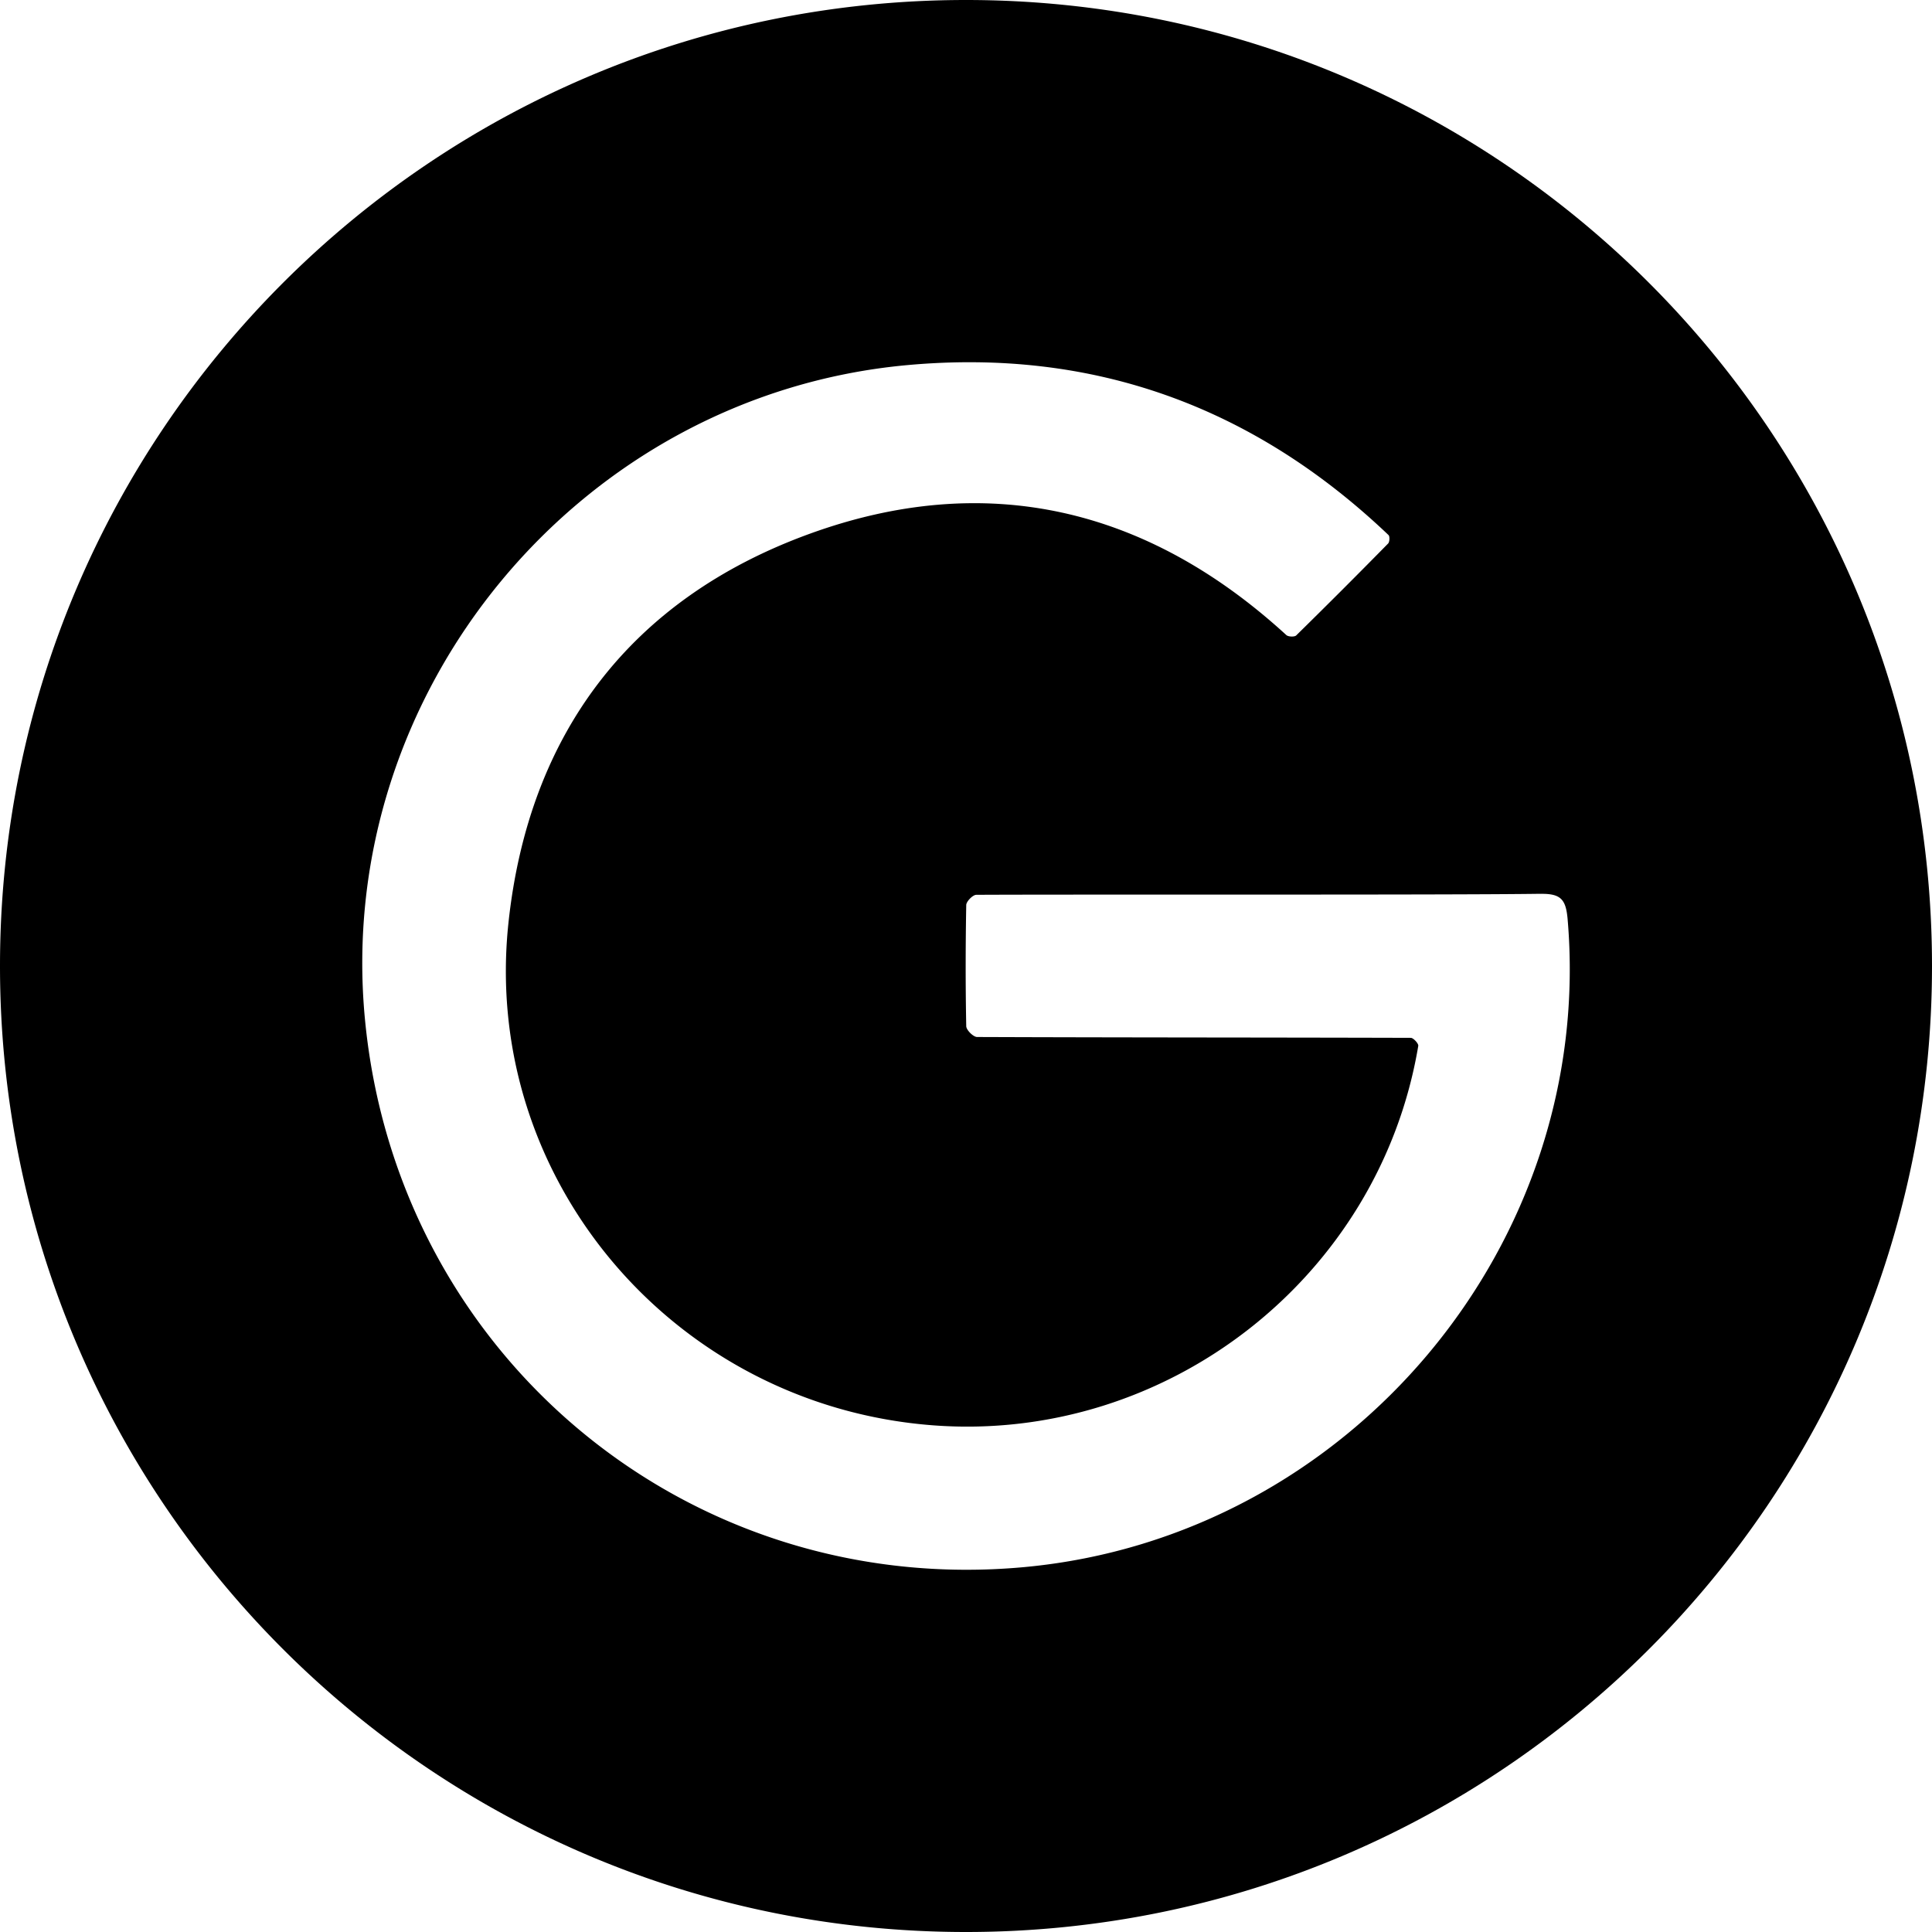
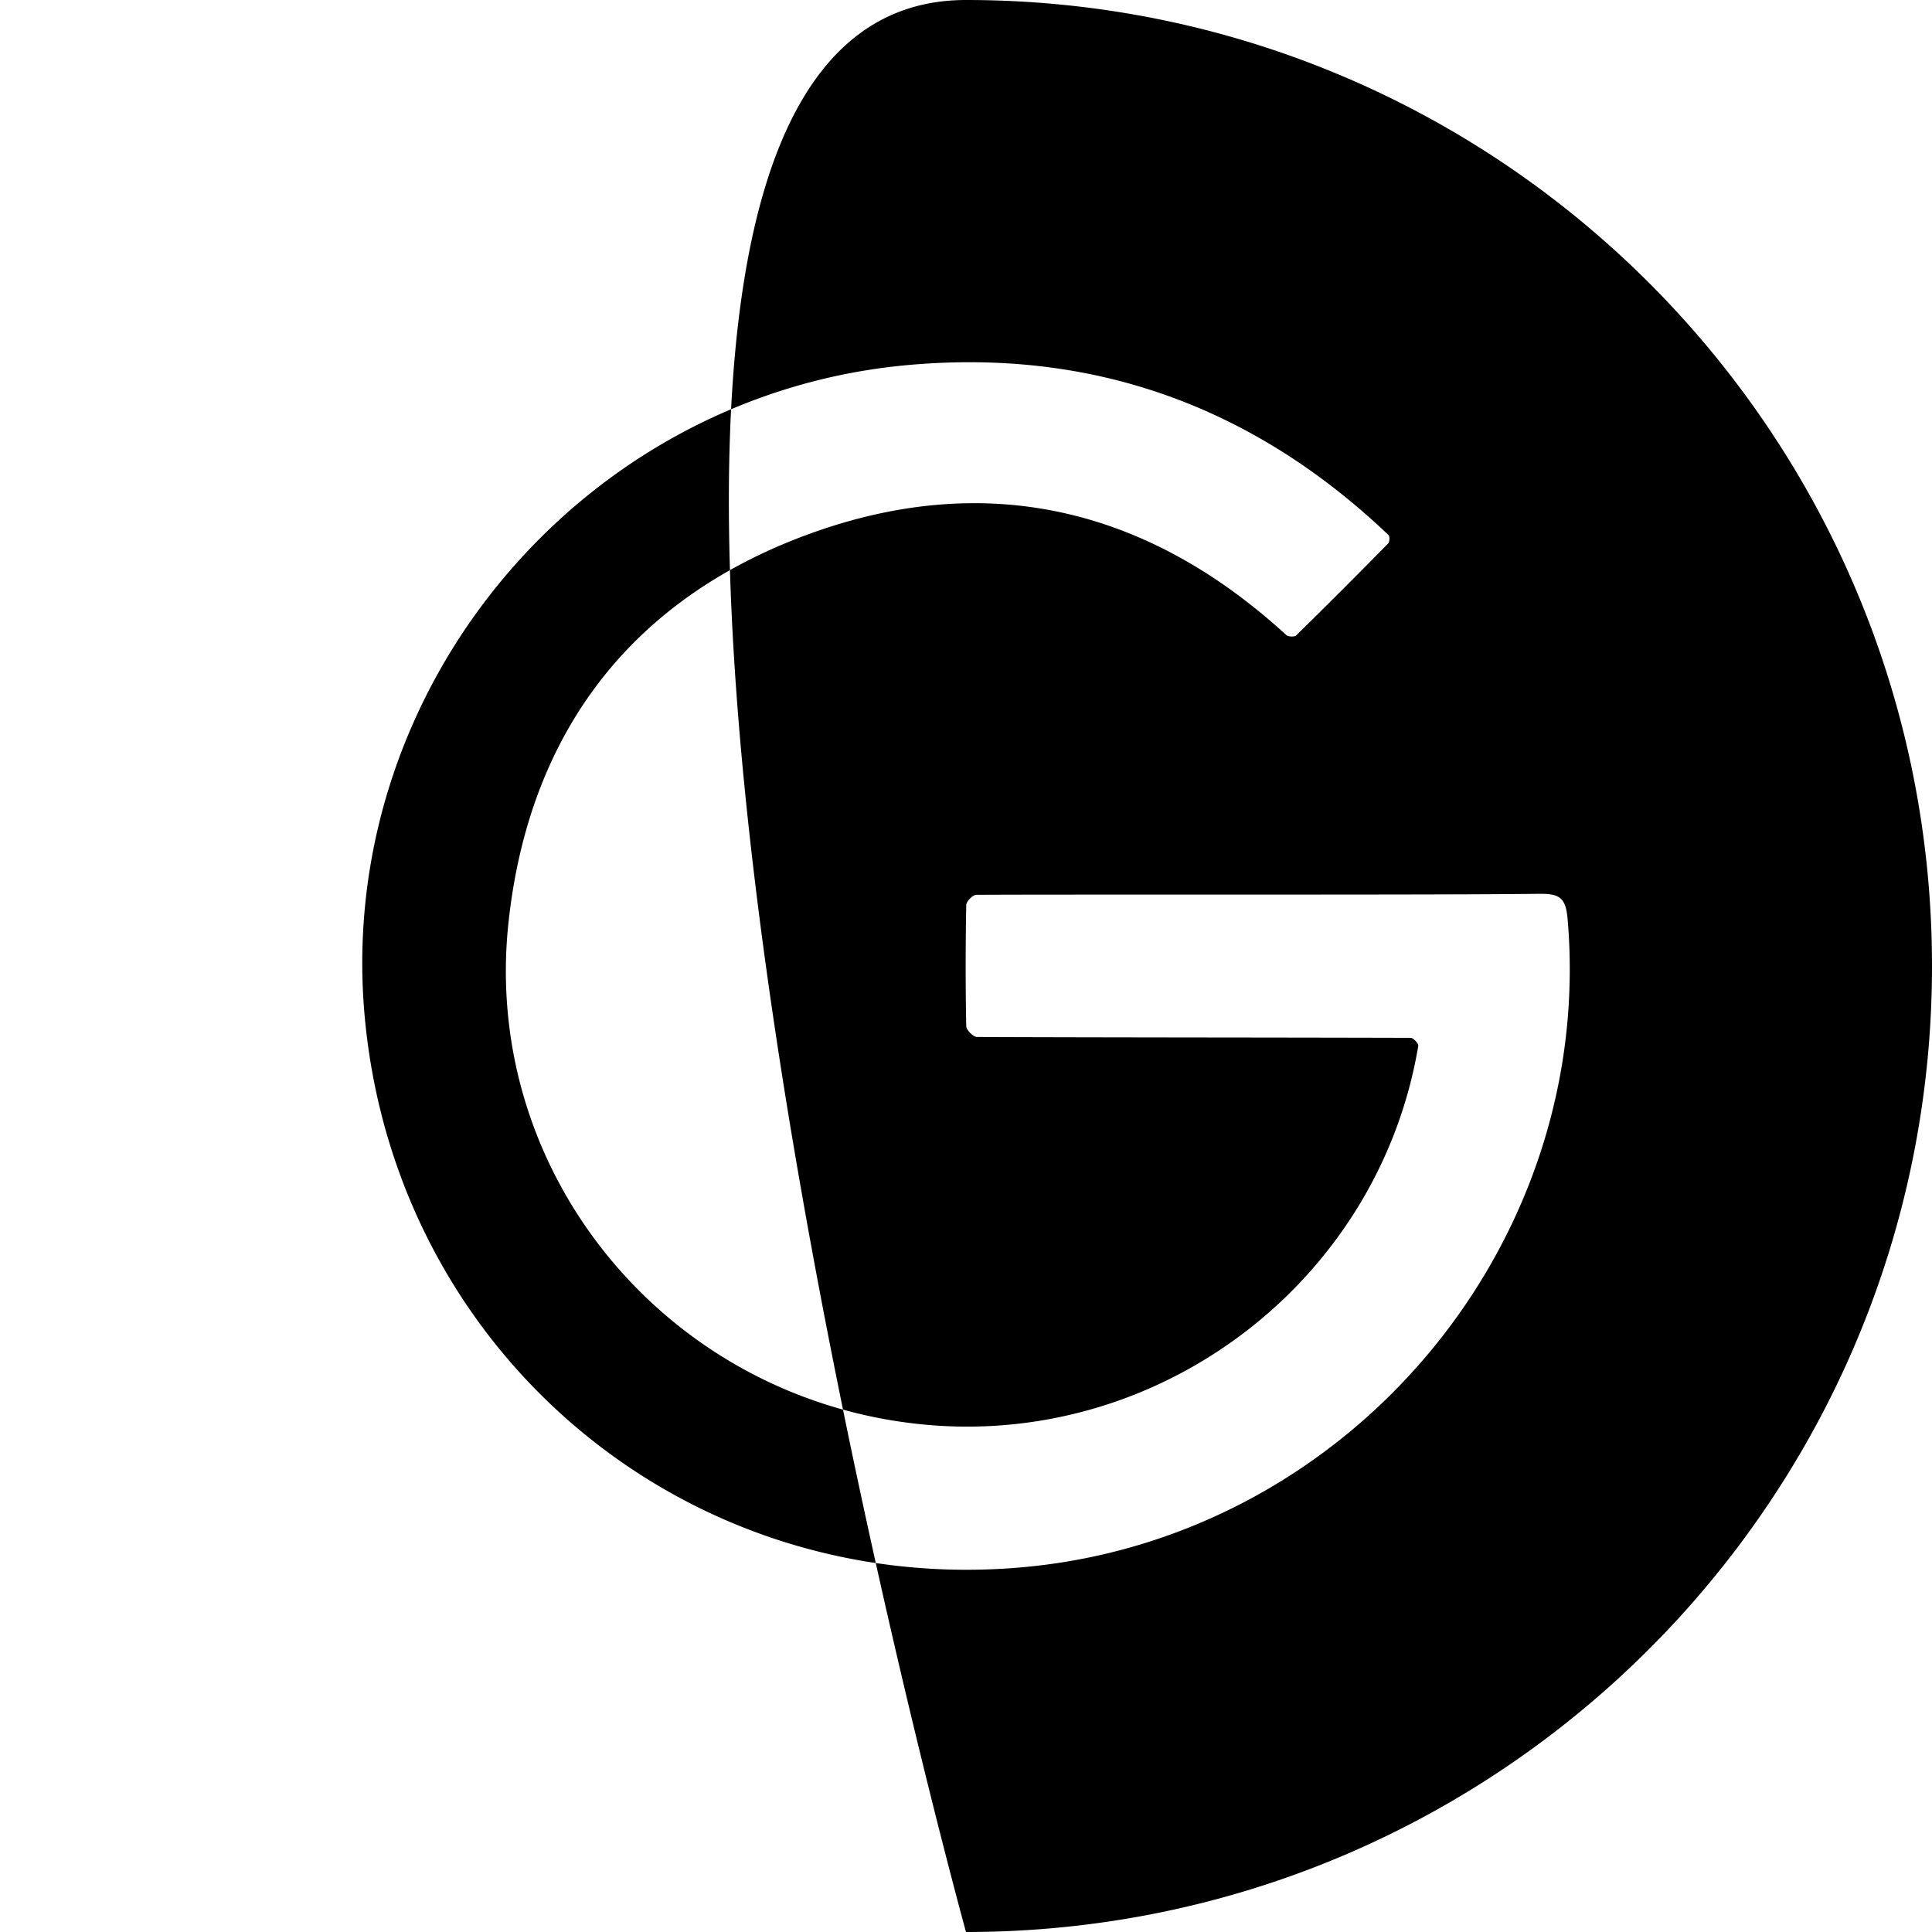
<svg xmlns="http://www.w3.org/2000/svg" fill="#000000" width="800px" height="800px" viewBox="0 0 32 32">
-   <path fill-rule="evenodd" d="M16 32C7.163 32 0 24.837 0 16S7.163 0 16 0s16 7.163 16 16-7.163 16-16 16zm9.515-17.196c-1.518.022-7.748.008-9.344.017-.059 0-.166.11-.167.169-.012.67-.013 1.339 0 2.008.002.063.117.178.18.178 2.394.009 4.788.007 7.183.014.043 0 .13.095.124.133-.643 3.832-4.157 6.577-8.035 6.285-4.278-.323-7.486-4.068-7.035-8.317.334-3.14 2.025-5.37 4.982-6.447 2.923-1.065 5.596-.439 7.903 1.675.032.029.136.033.164.005a119.48 119.48 0 001.521-1.521c.026-.026.03-.118.008-.14-2.236-2.13-4.892-3.096-7.968-2.816-5.432.494-9.5 5.41-8.987 10.827.528 5.58 5.358 9.596 10.922 9.082 5.396-.5 9.464-5.362 8.998-10.74-.015-.164-.044-.268-.113-.331-.067-.061-.171-.083-.336-.08z" />
+   <path fill-rule="evenodd" d="M16 32S7.163 0 16 0s16 7.163 16 16-7.163 16-16 16zm9.515-17.196c-1.518.022-7.748.008-9.344.017-.059 0-.166.11-.167.169-.012.67-.013 1.339 0 2.008.002.063.117.178.18.178 2.394.009 4.788.007 7.183.014.043 0 .13.095.124.133-.643 3.832-4.157 6.577-8.035 6.285-4.278-.323-7.486-4.068-7.035-8.317.334-3.14 2.025-5.37 4.982-6.447 2.923-1.065 5.596-.439 7.903 1.675.032.029.136.033.164.005a119.48 119.48 0 001.521-1.521c.026-.026.03-.118.008-.14-2.236-2.13-4.892-3.096-7.968-2.816-5.432.494-9.5 5.41-8.987 10.827.528 5.58 5.358 9.596 10.922 9.082 5.396-.5 9.464-5.362 8.998-10.74-.015-.164-.044-.268-.113-.331-.067-.061-.171-.083-.336-.08z" />
</svg>